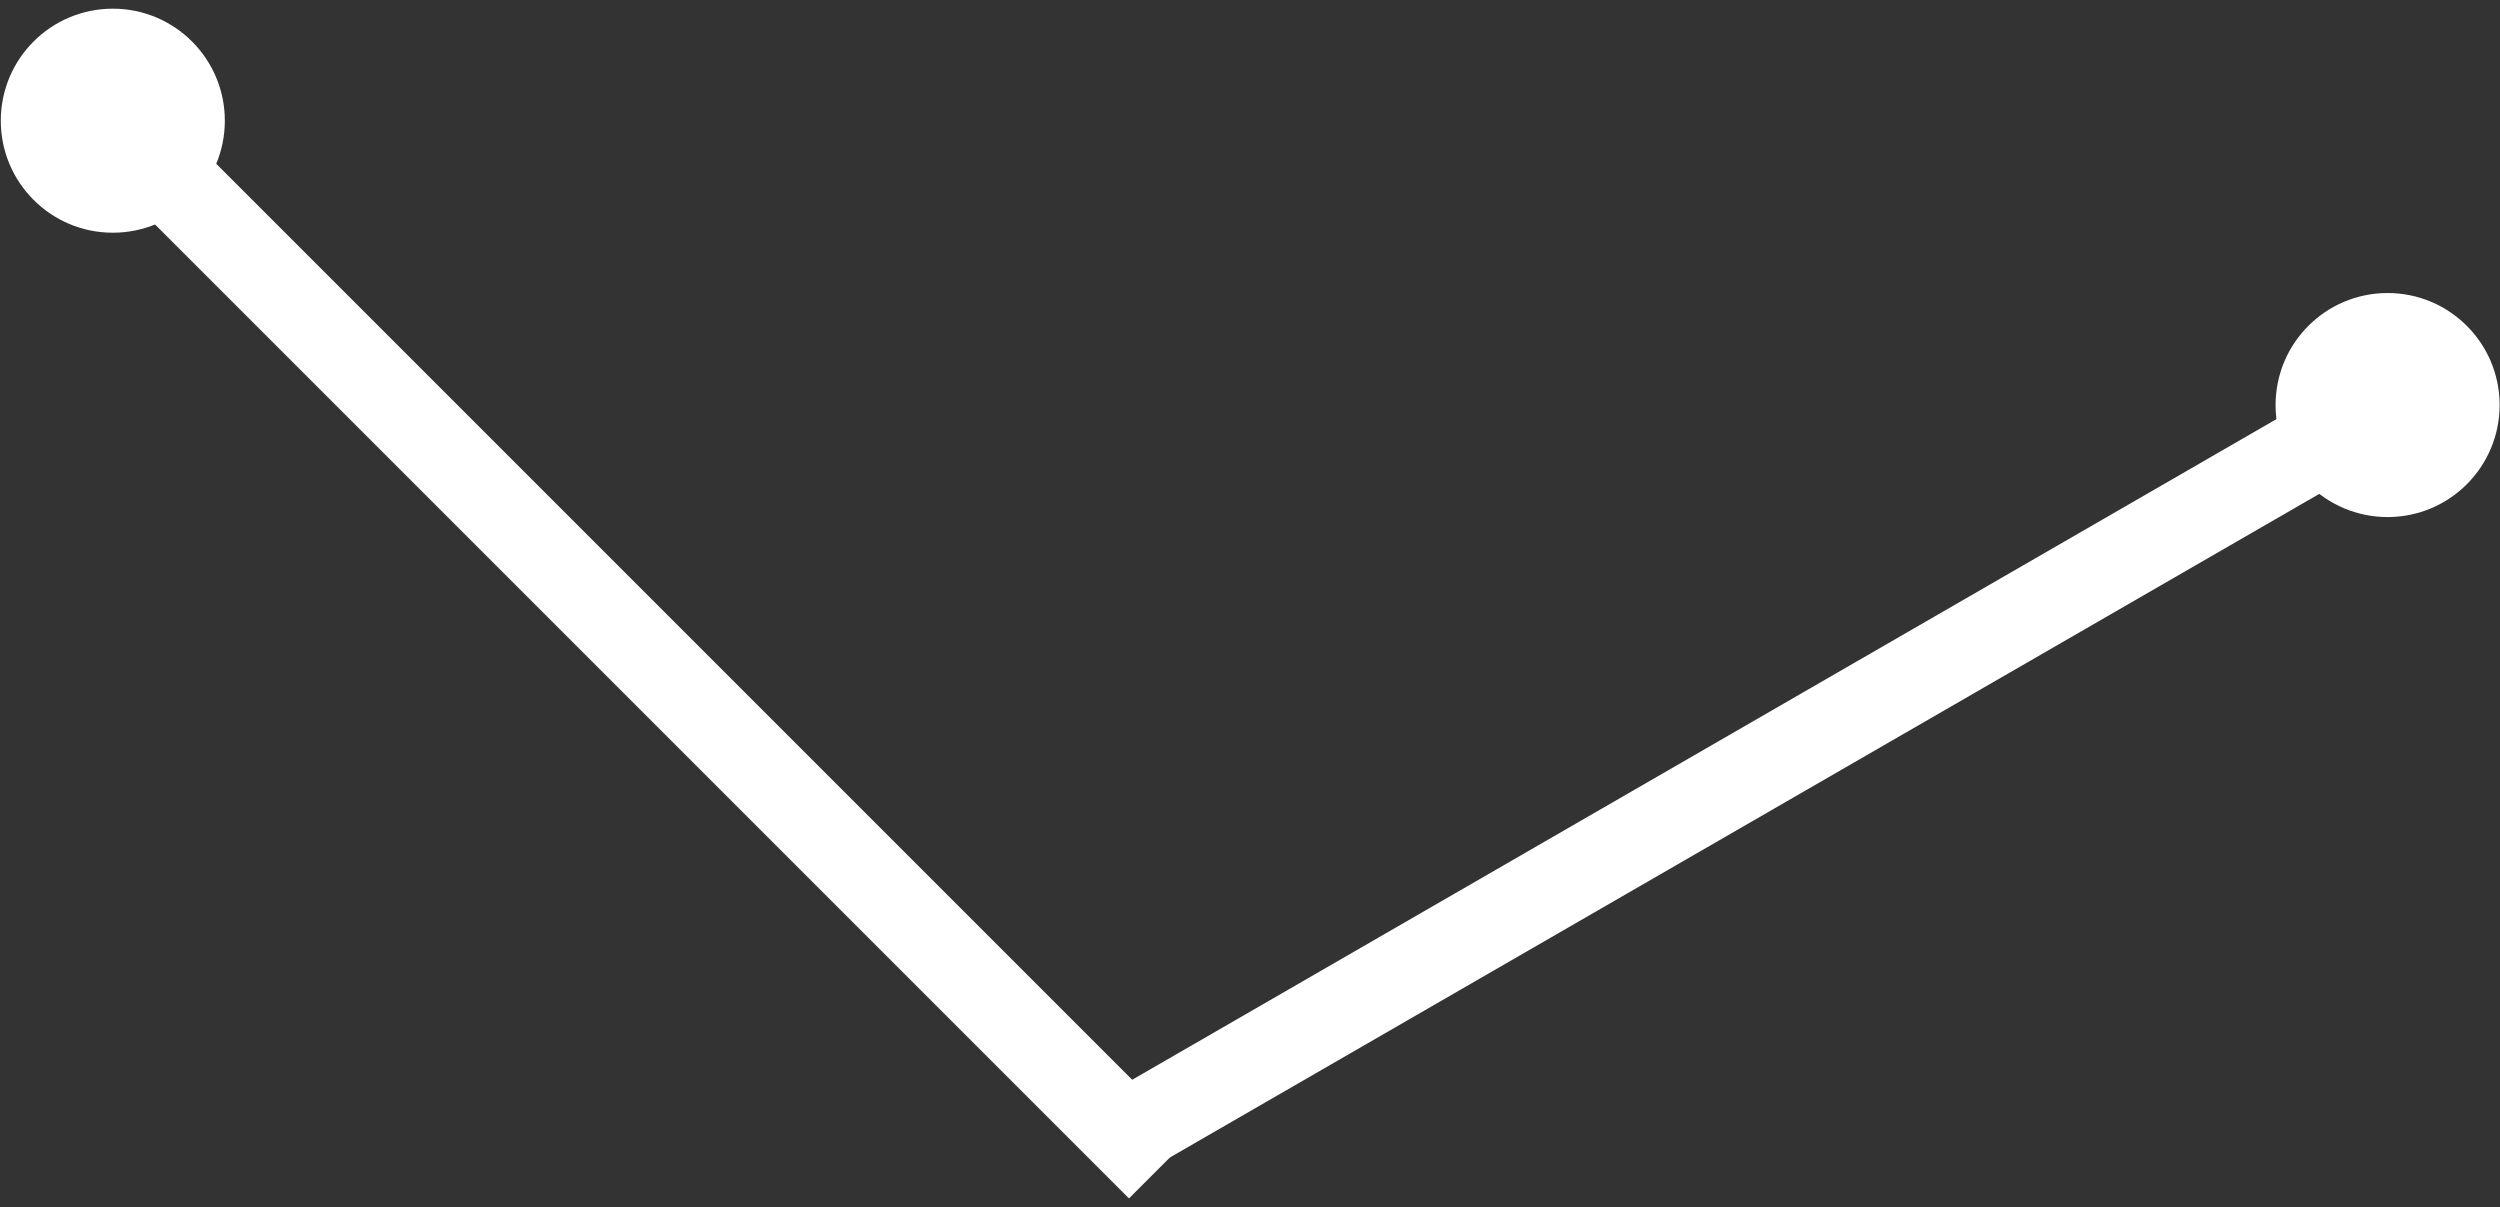
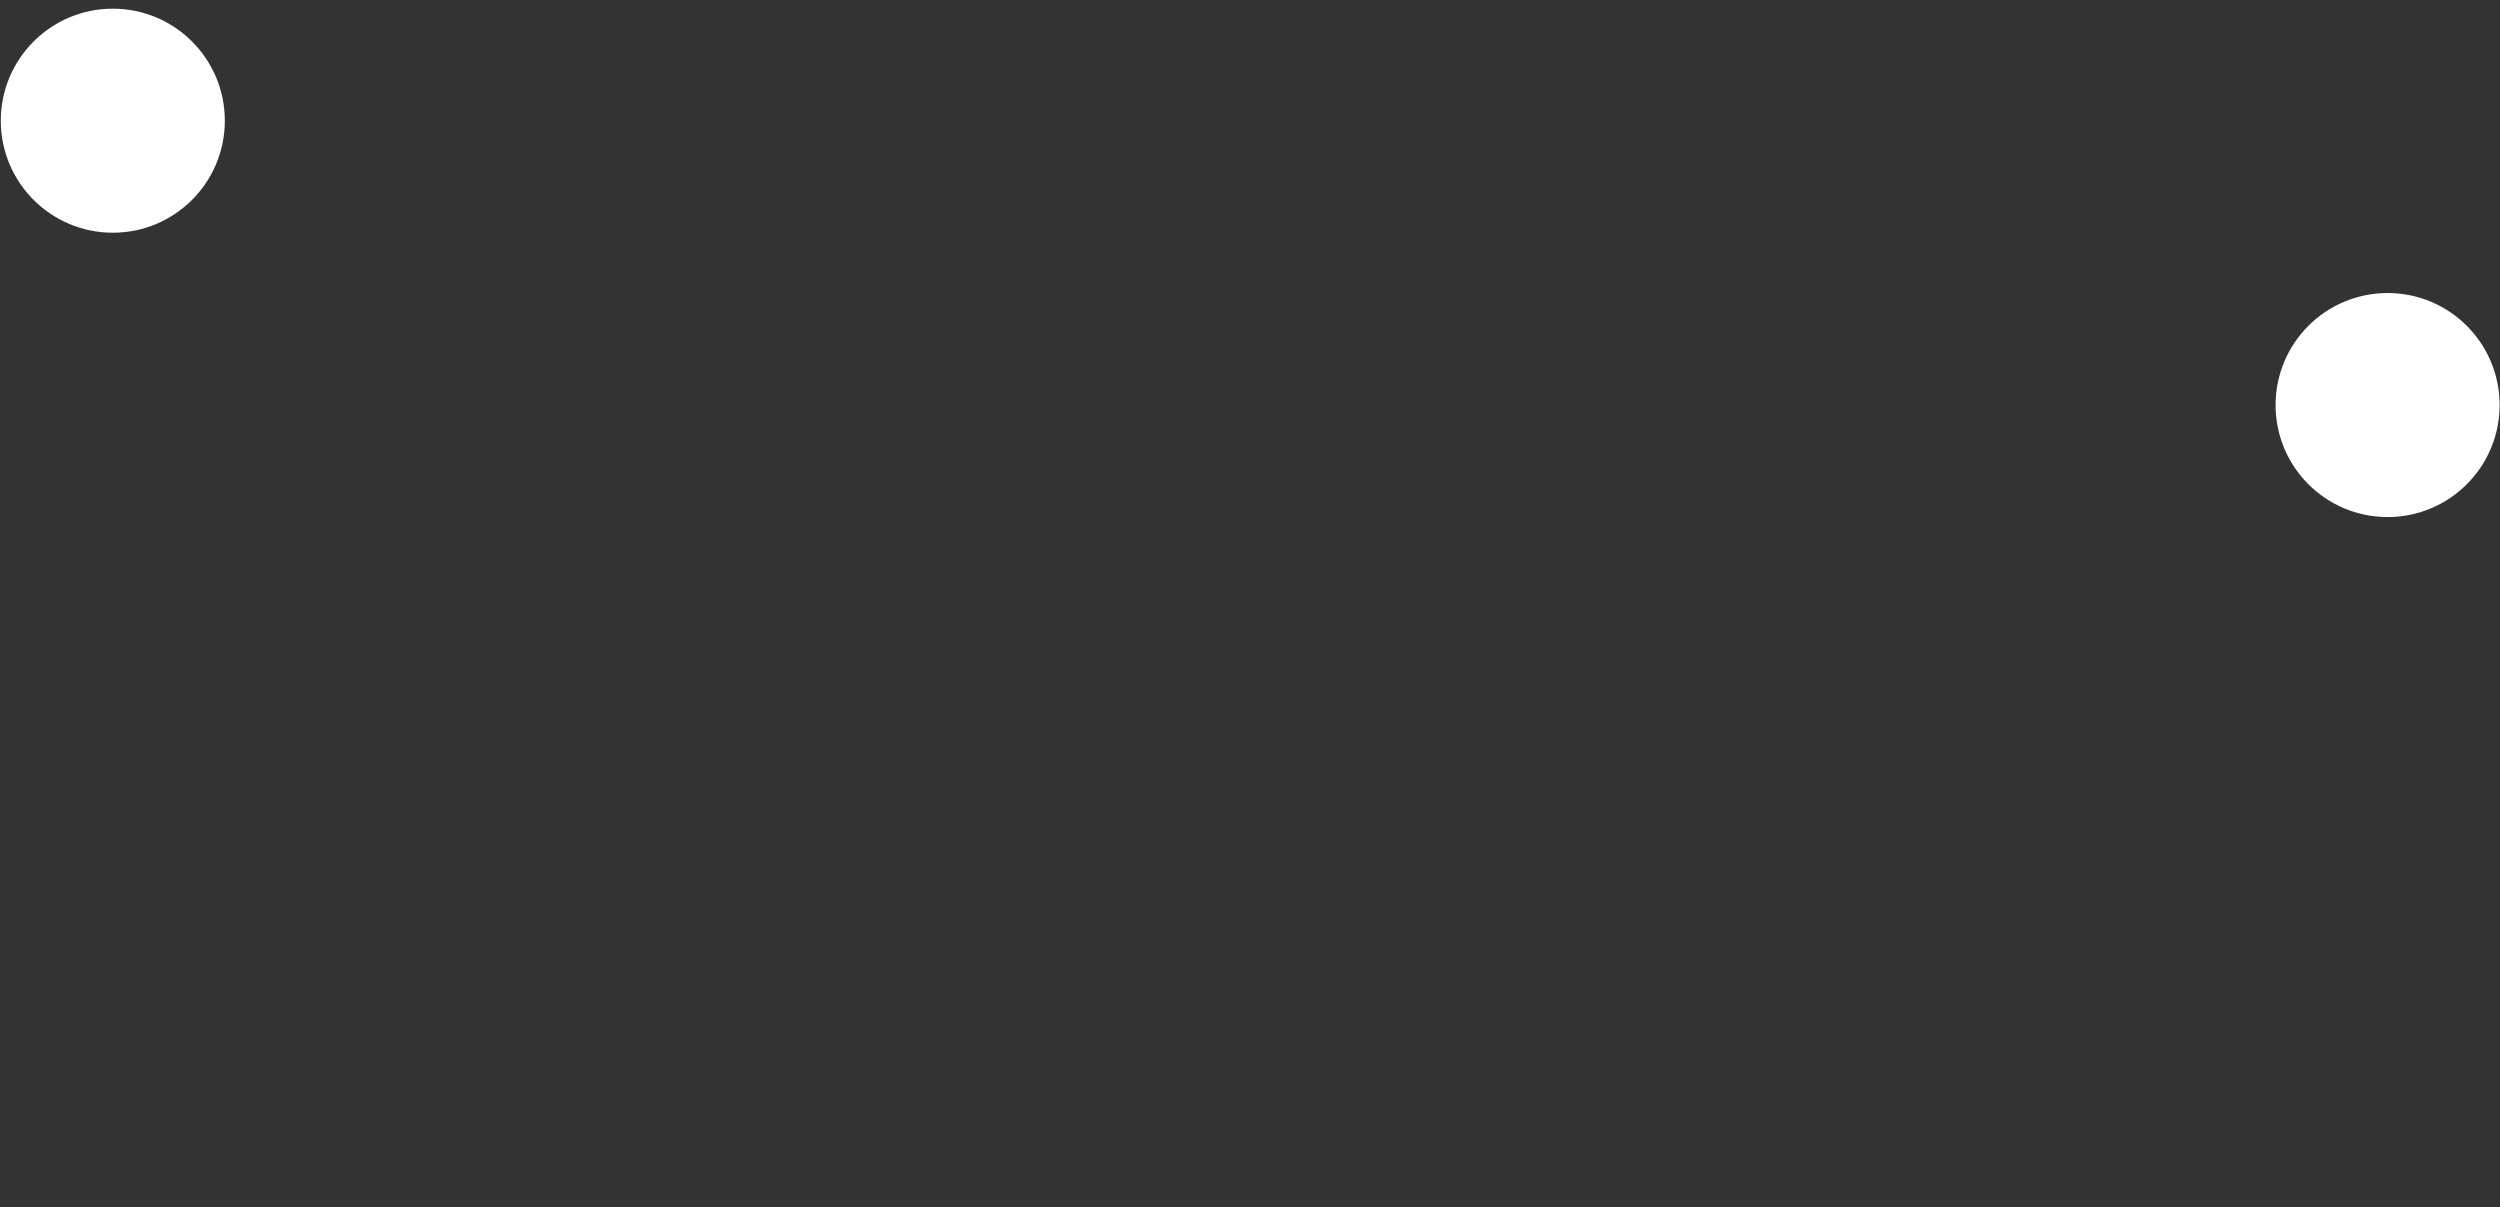
<svg xmlns="http://www.w3.org/2000/svg" width="176" height="85" viewBox="0 0 176 85" fill="none">
  <rect x="0" y="0" width="176" height="85" fill="#333333" stroke="none" />
-   <line x1="81.624" y1="82.222" x2="11.257" y2="11.855" stroke="white" stroke-width="6.066" />
-   <line x1="78.005" y1="80.499" x2="164.187" y2="30.742" stroke="white" stroke-width="6.066" />
  <circle cx="168.087" cy="28.515" r="7.886" fill="white" />
  <circle cx="7.942" cy="8.497" r="7.886" fill="white" />
</svg>